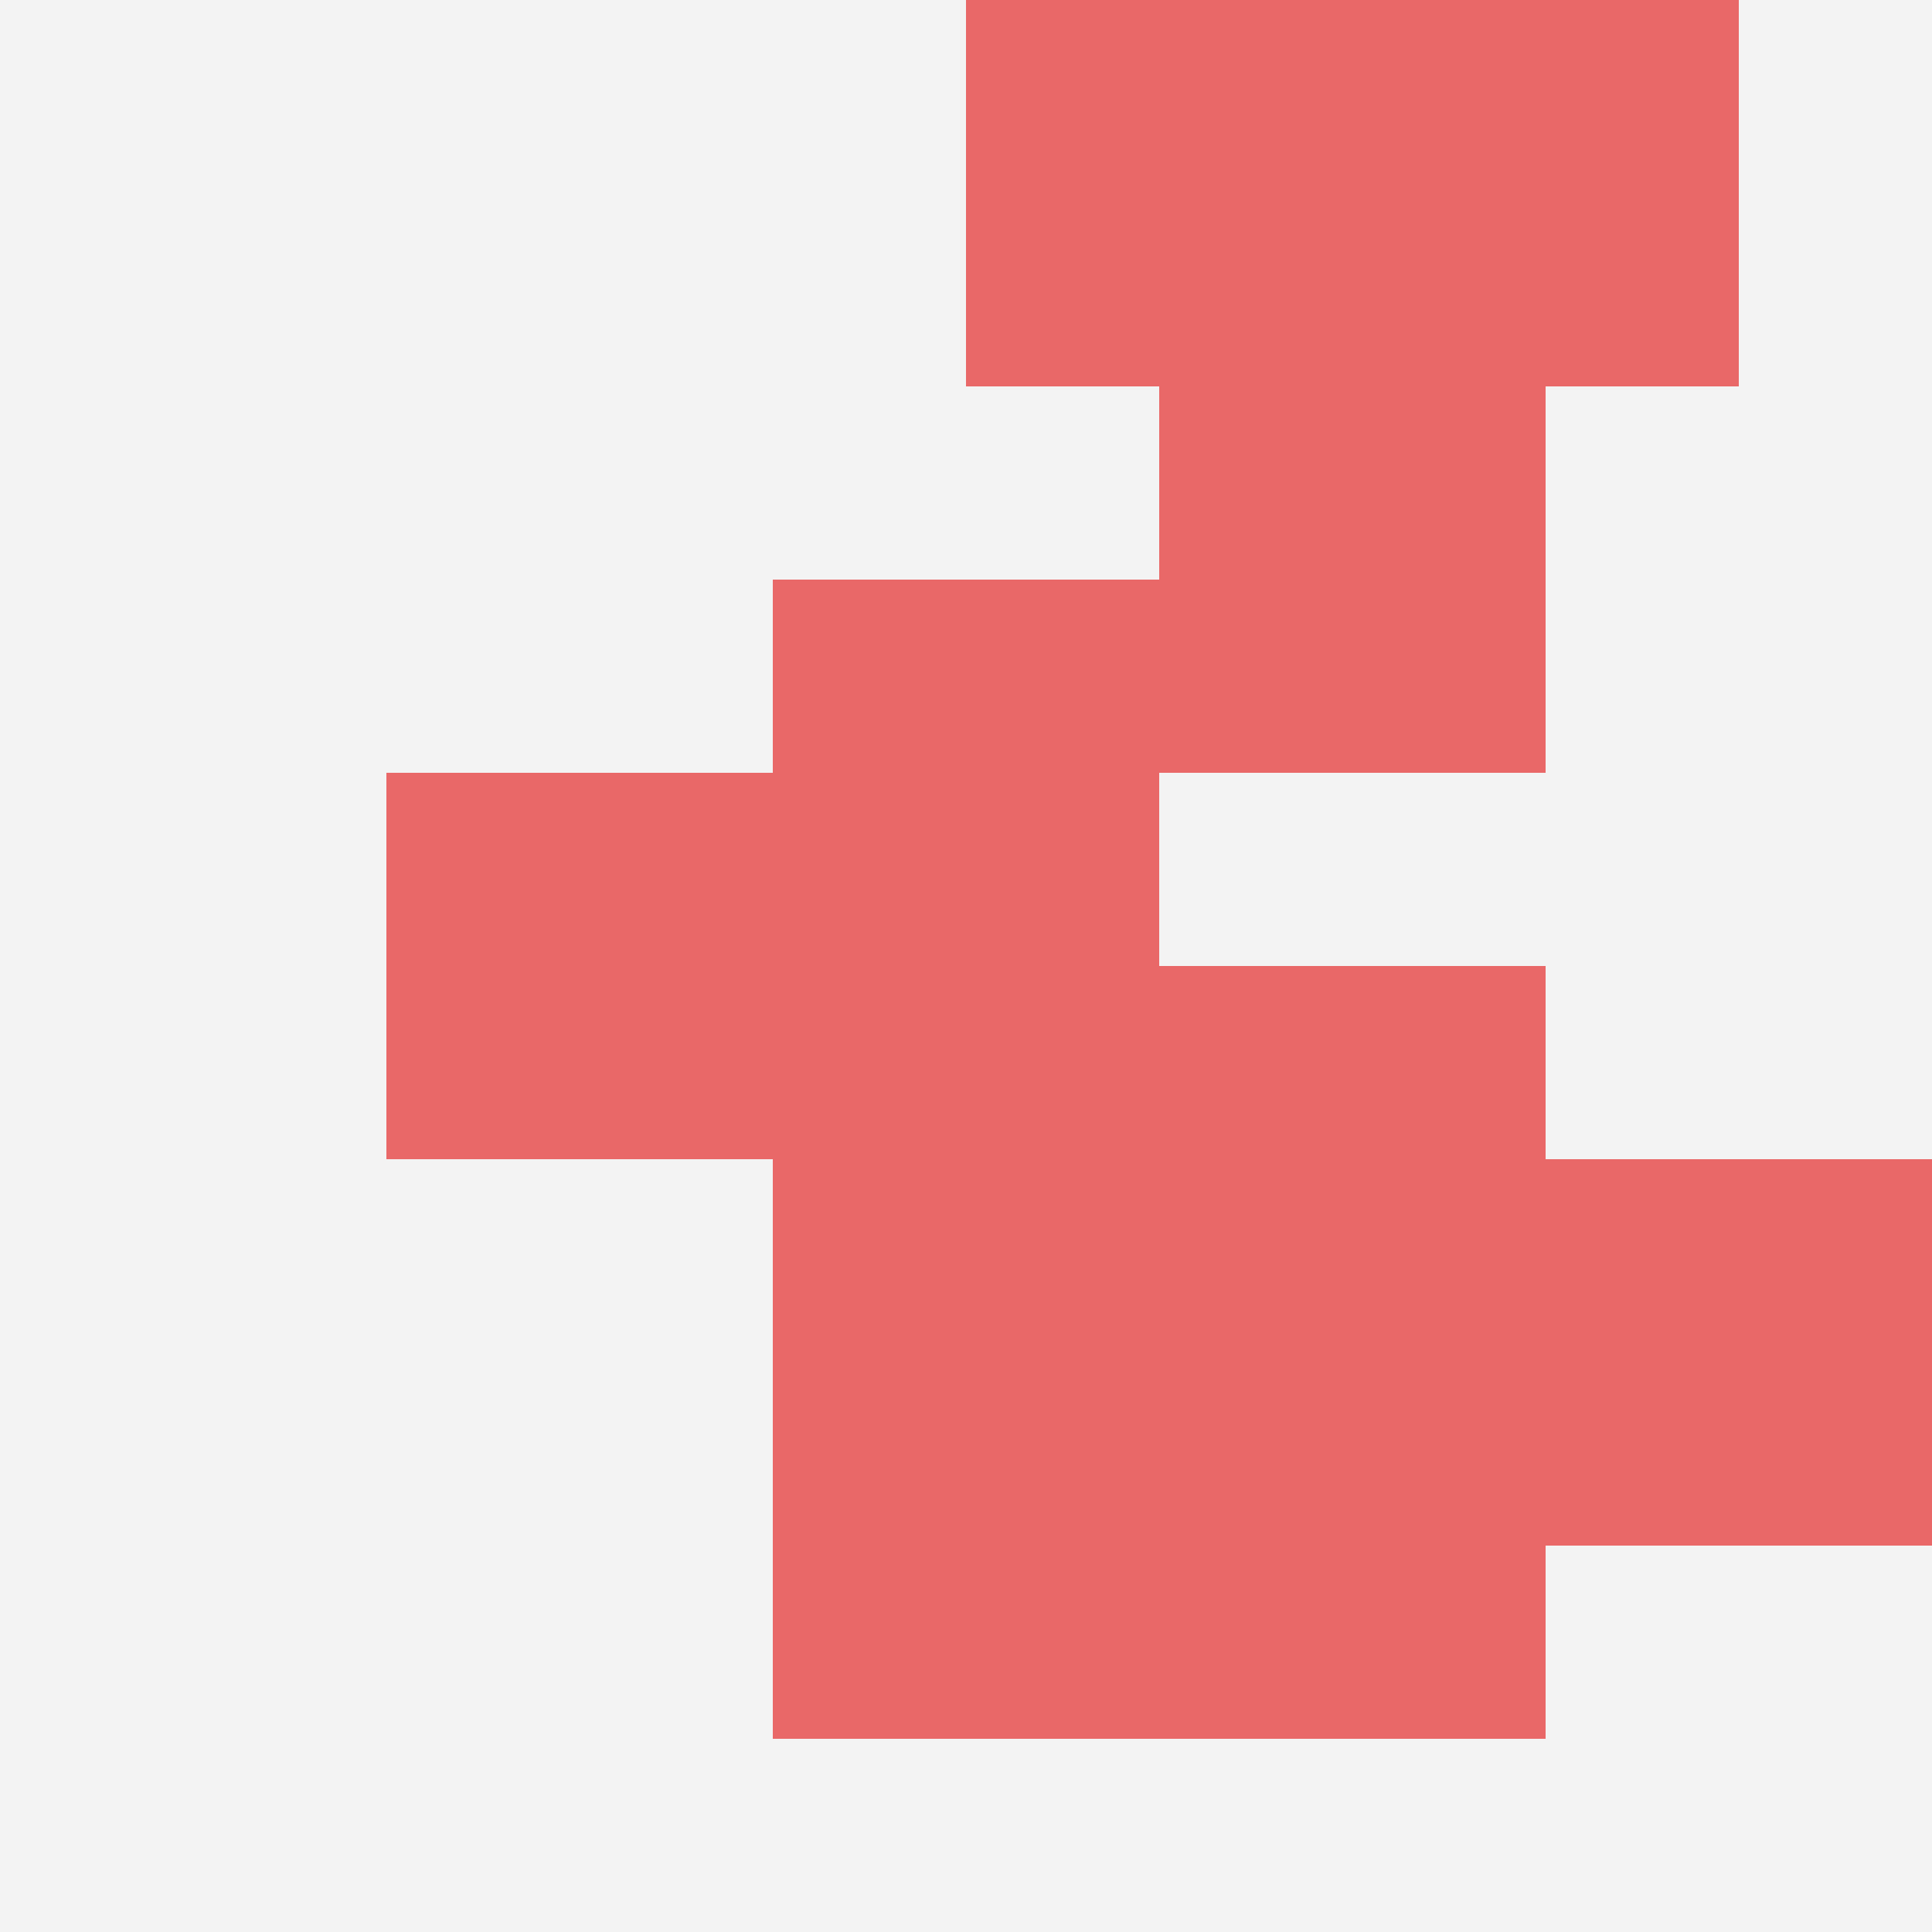
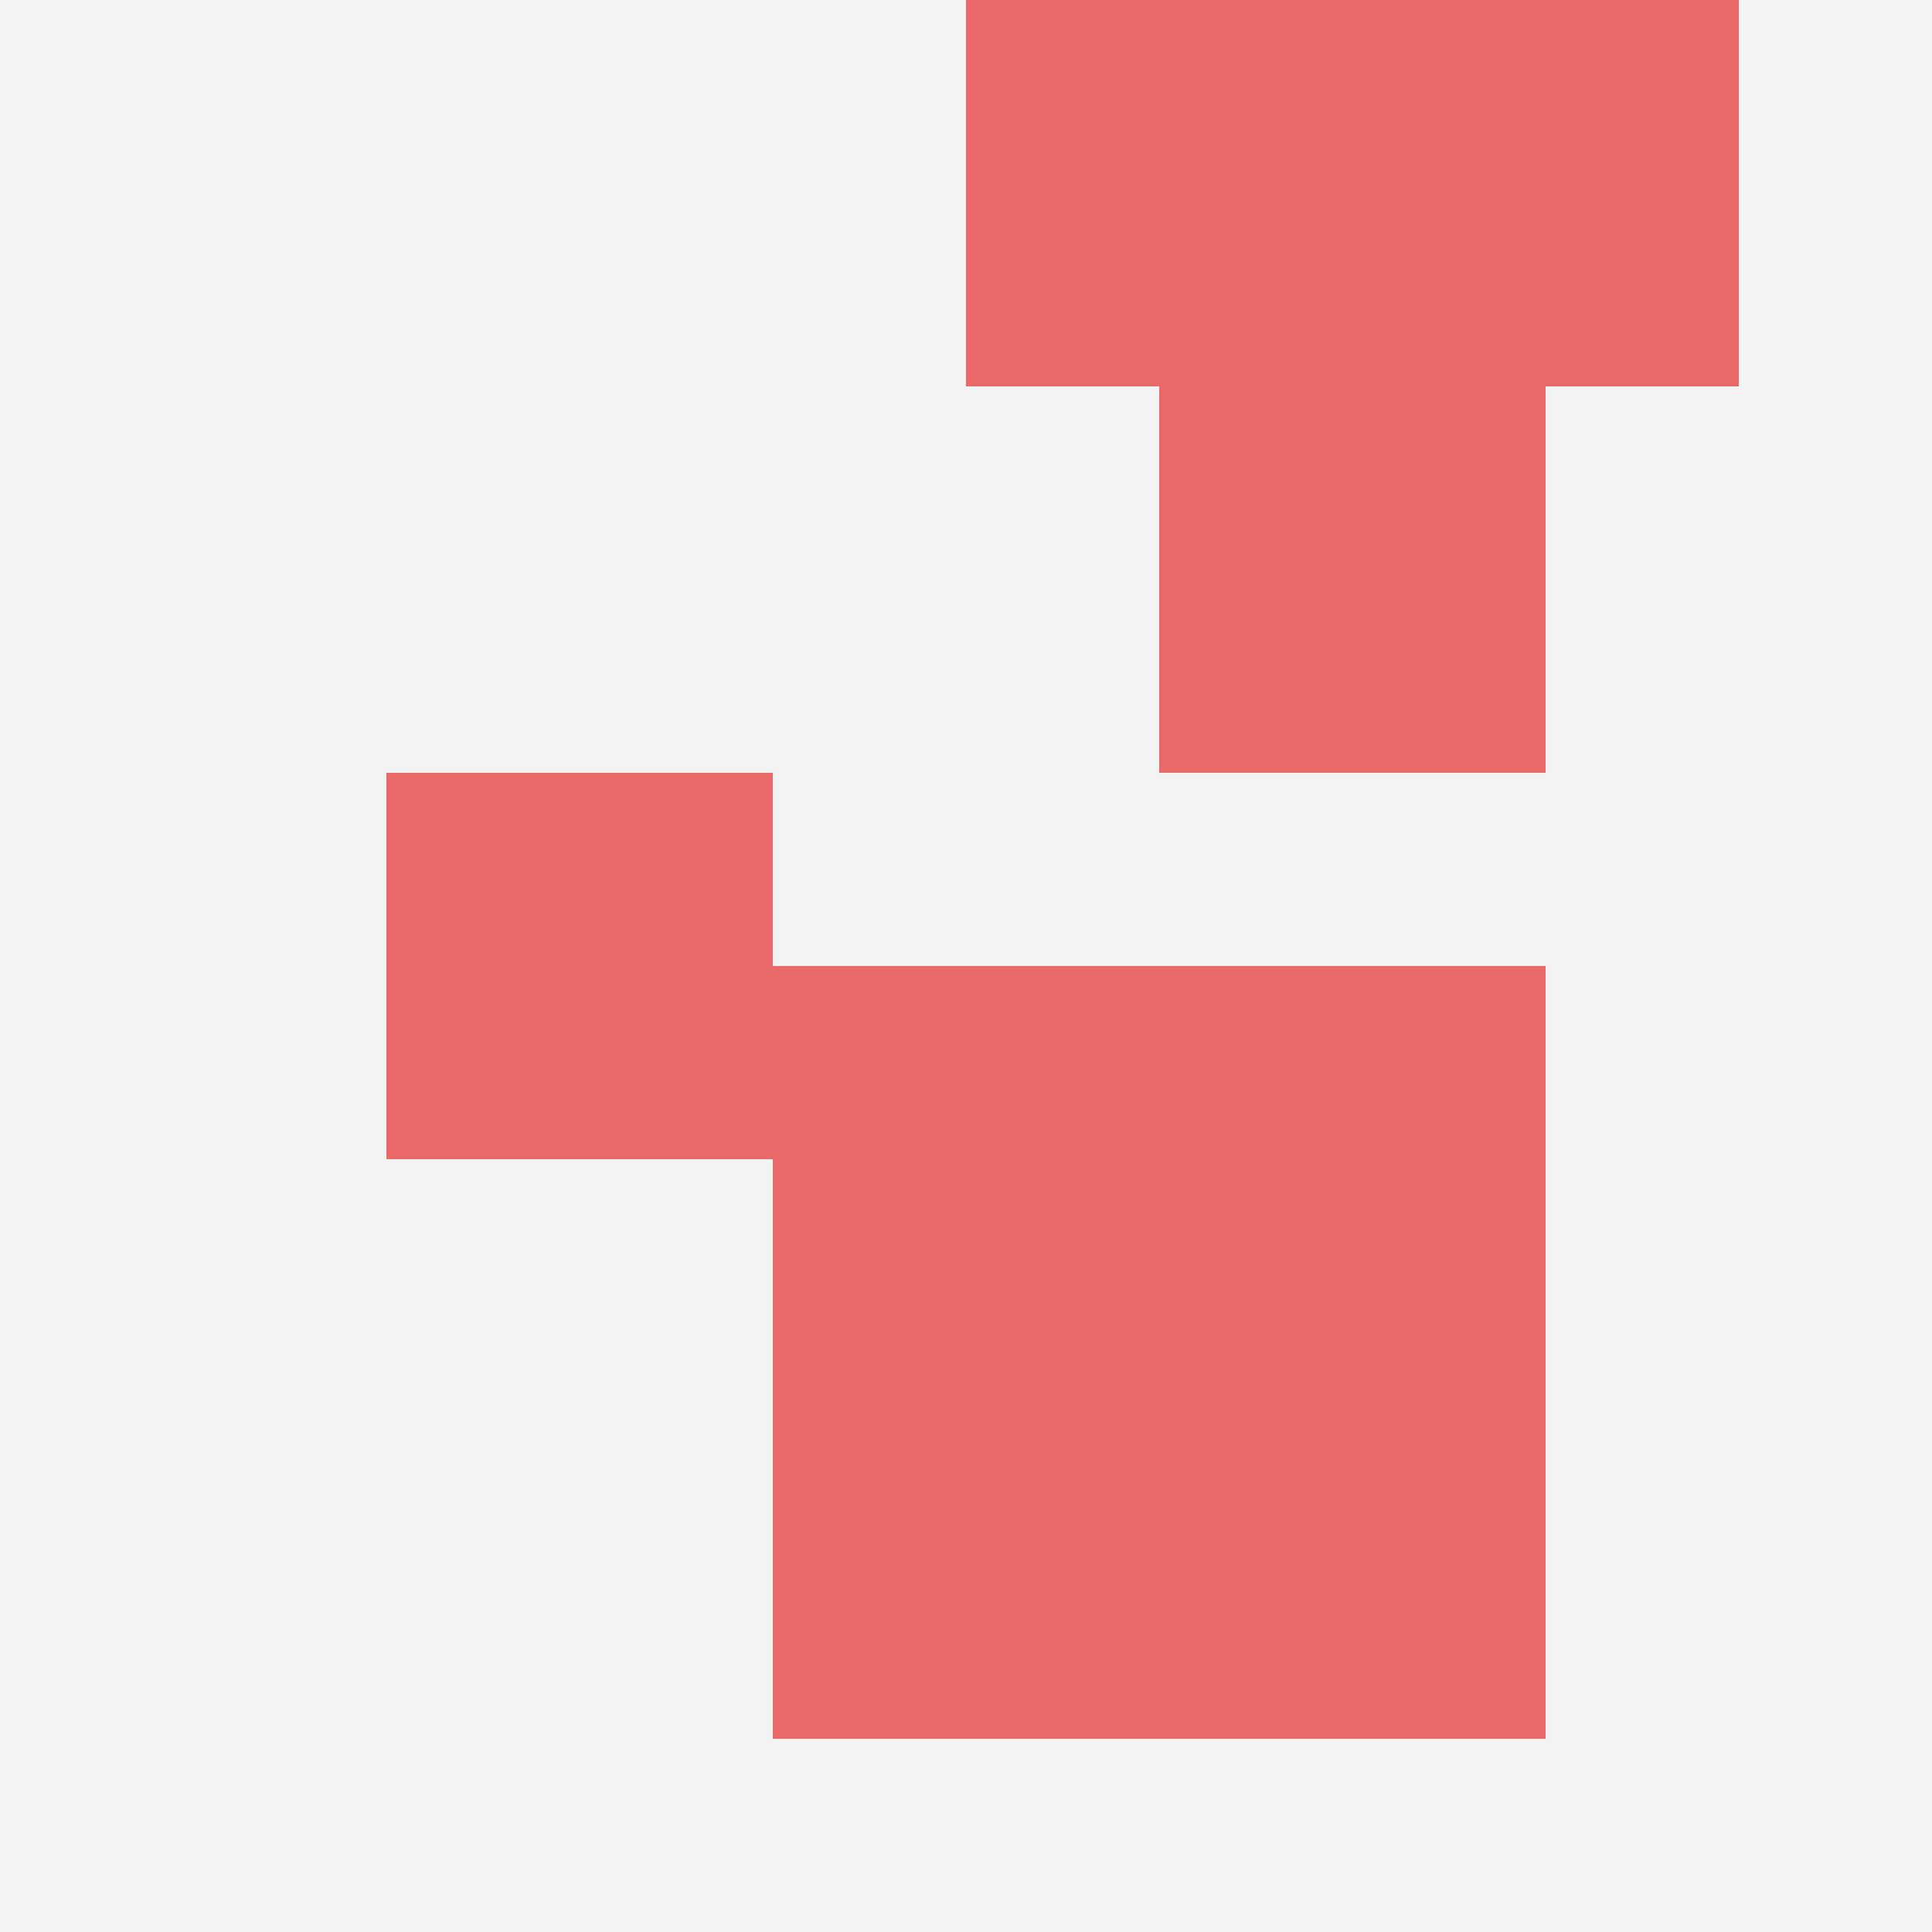
<svg xmlns="http://www.w3.org/2000/svg" id="ten-svg" preserveAspectRatio="xMinYMin meet" viewBox="0 0 10 10">
  <rect x="0" y="0" width="10" height="10" fill="#F3F3F3" />
  <rect class="t" x="4" y="7" />
  <rect class="t" x="4" y="5" />
  <rect class="t" x="2" y="4" />
  <rect class="t" x="6" y="5" />
  <rect class="t" x="6" y="2" />
-   <rect class="t" x="8" y="6" />
  <rect class="t" x="5" y="0" />
-   <rect class="t" x="4" y="3" />
  <rect class="t" x="6" y="7" />
  <rect class="t" x="7" y="0" />
  <style>.t{width:2px;height:2px;fill:#E96868} #ten-svg{shape-rendering:crispedges;}</style>
</svg>